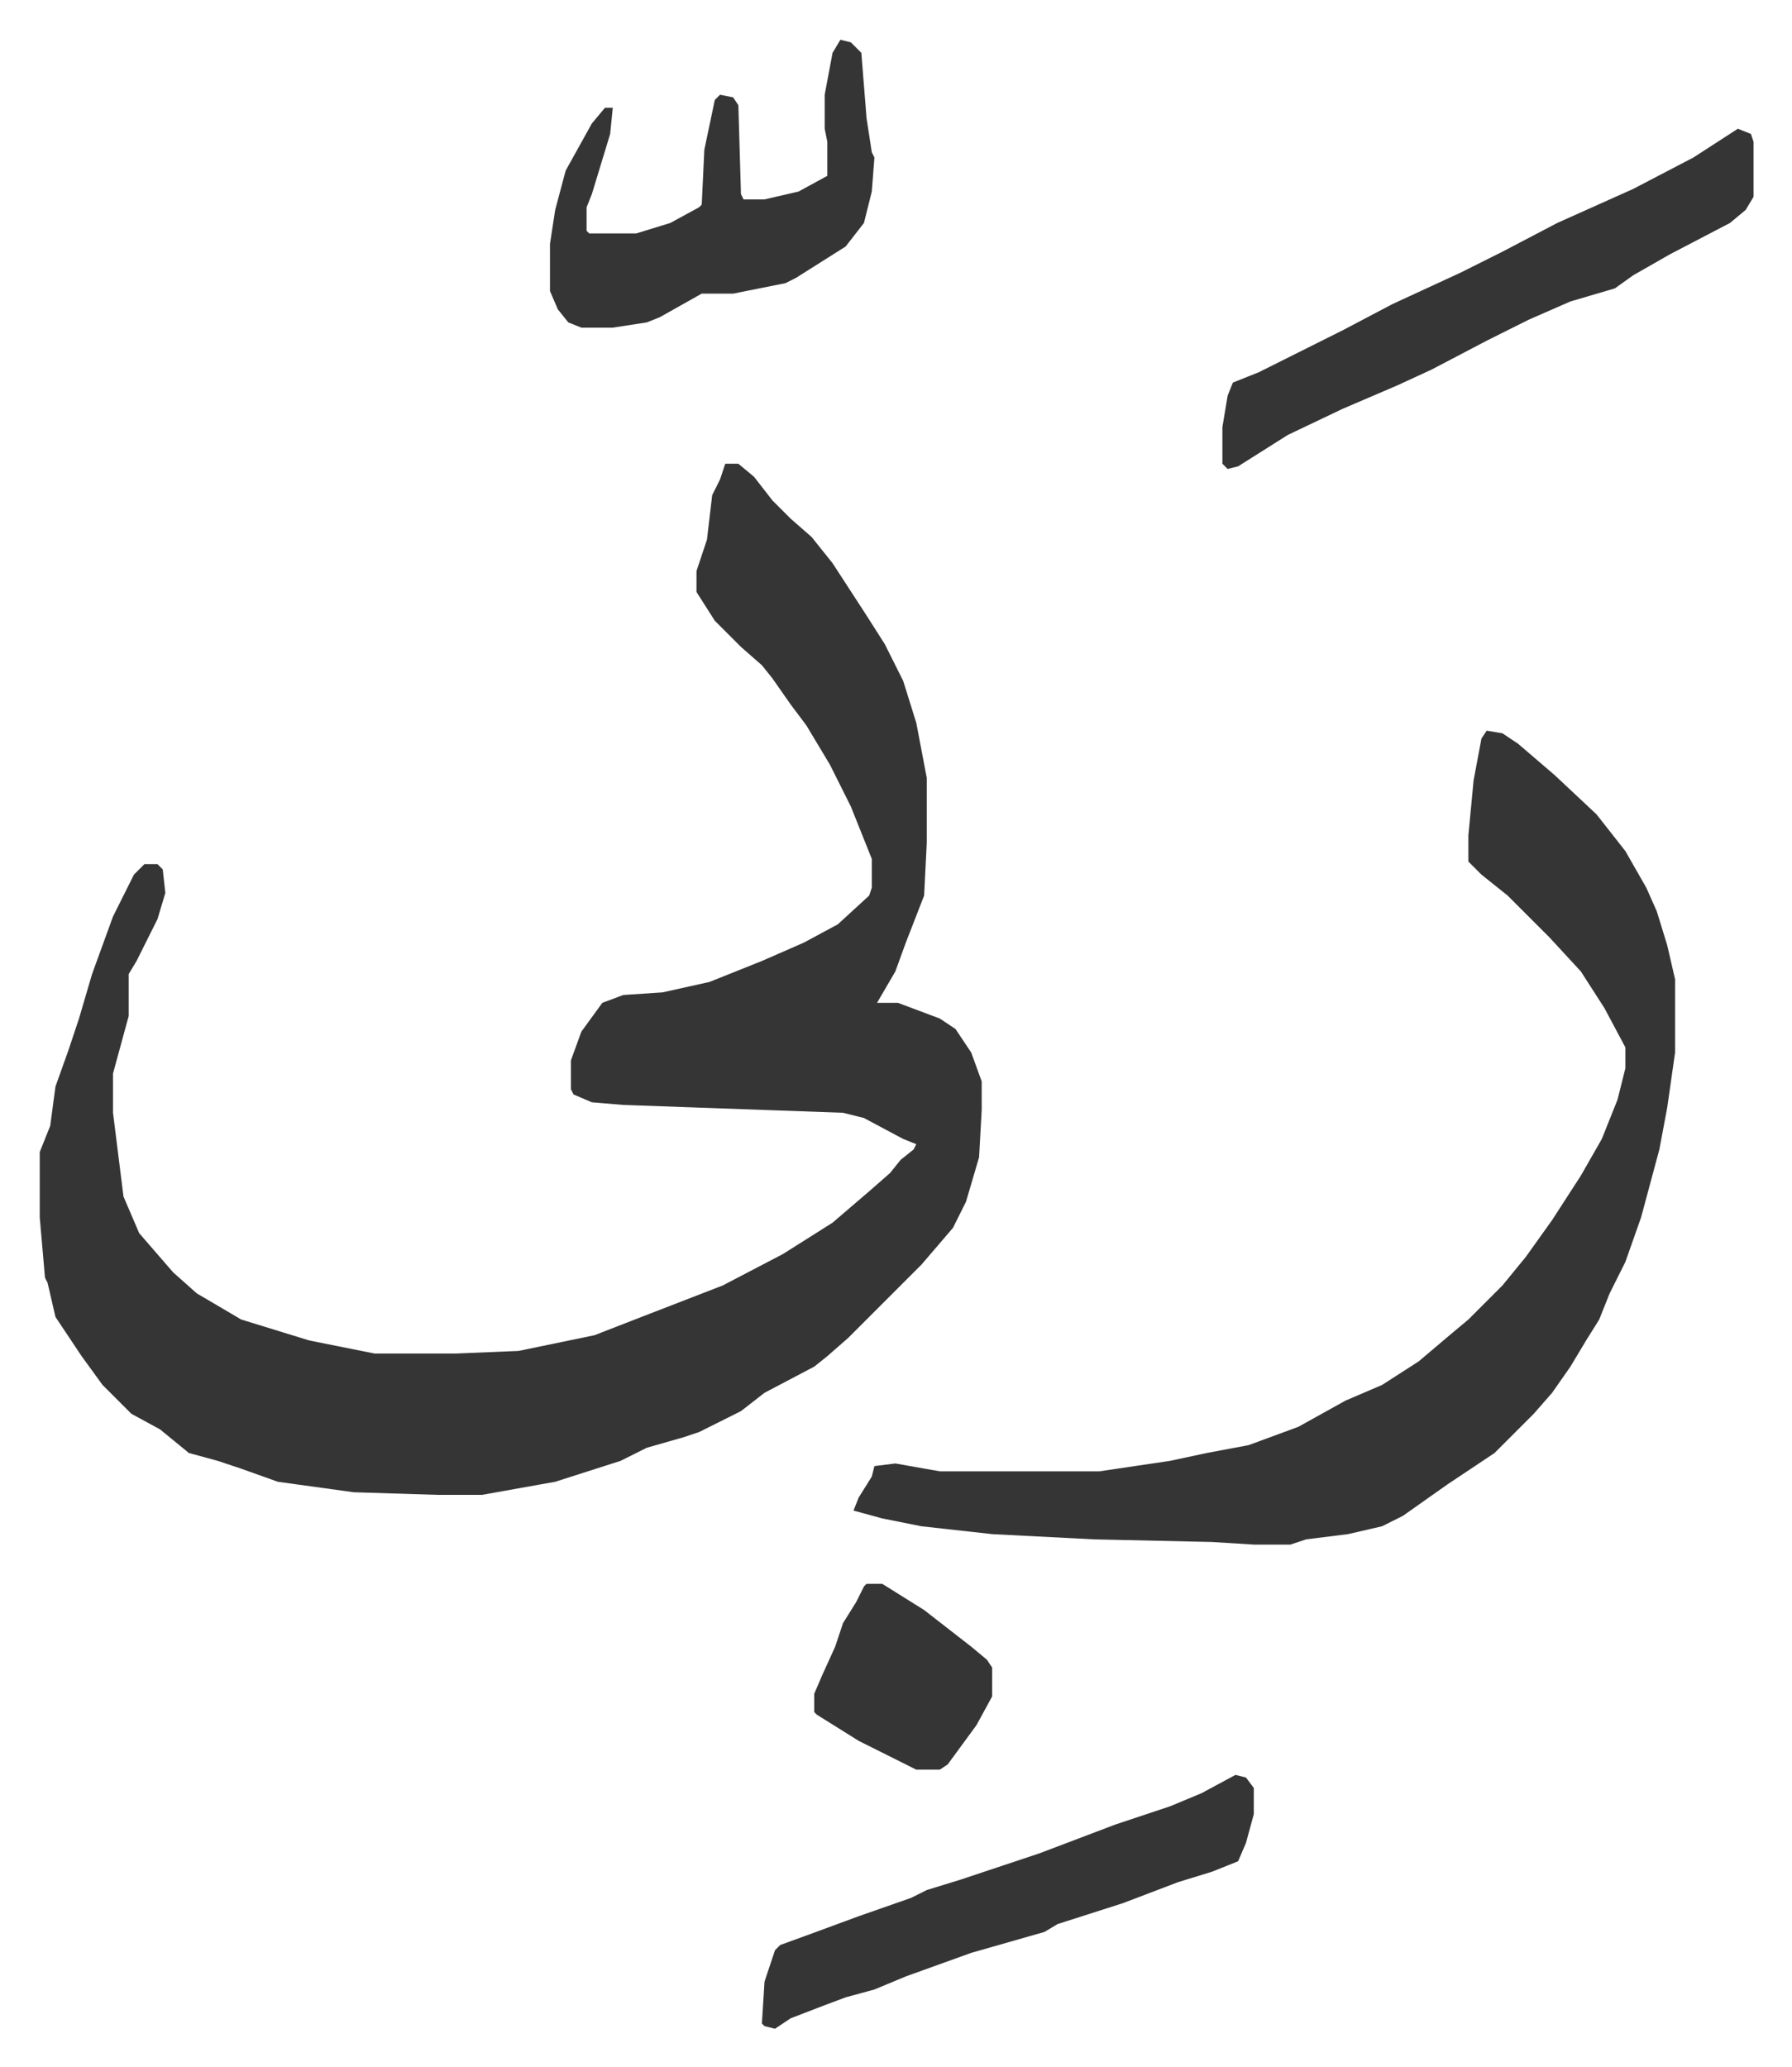
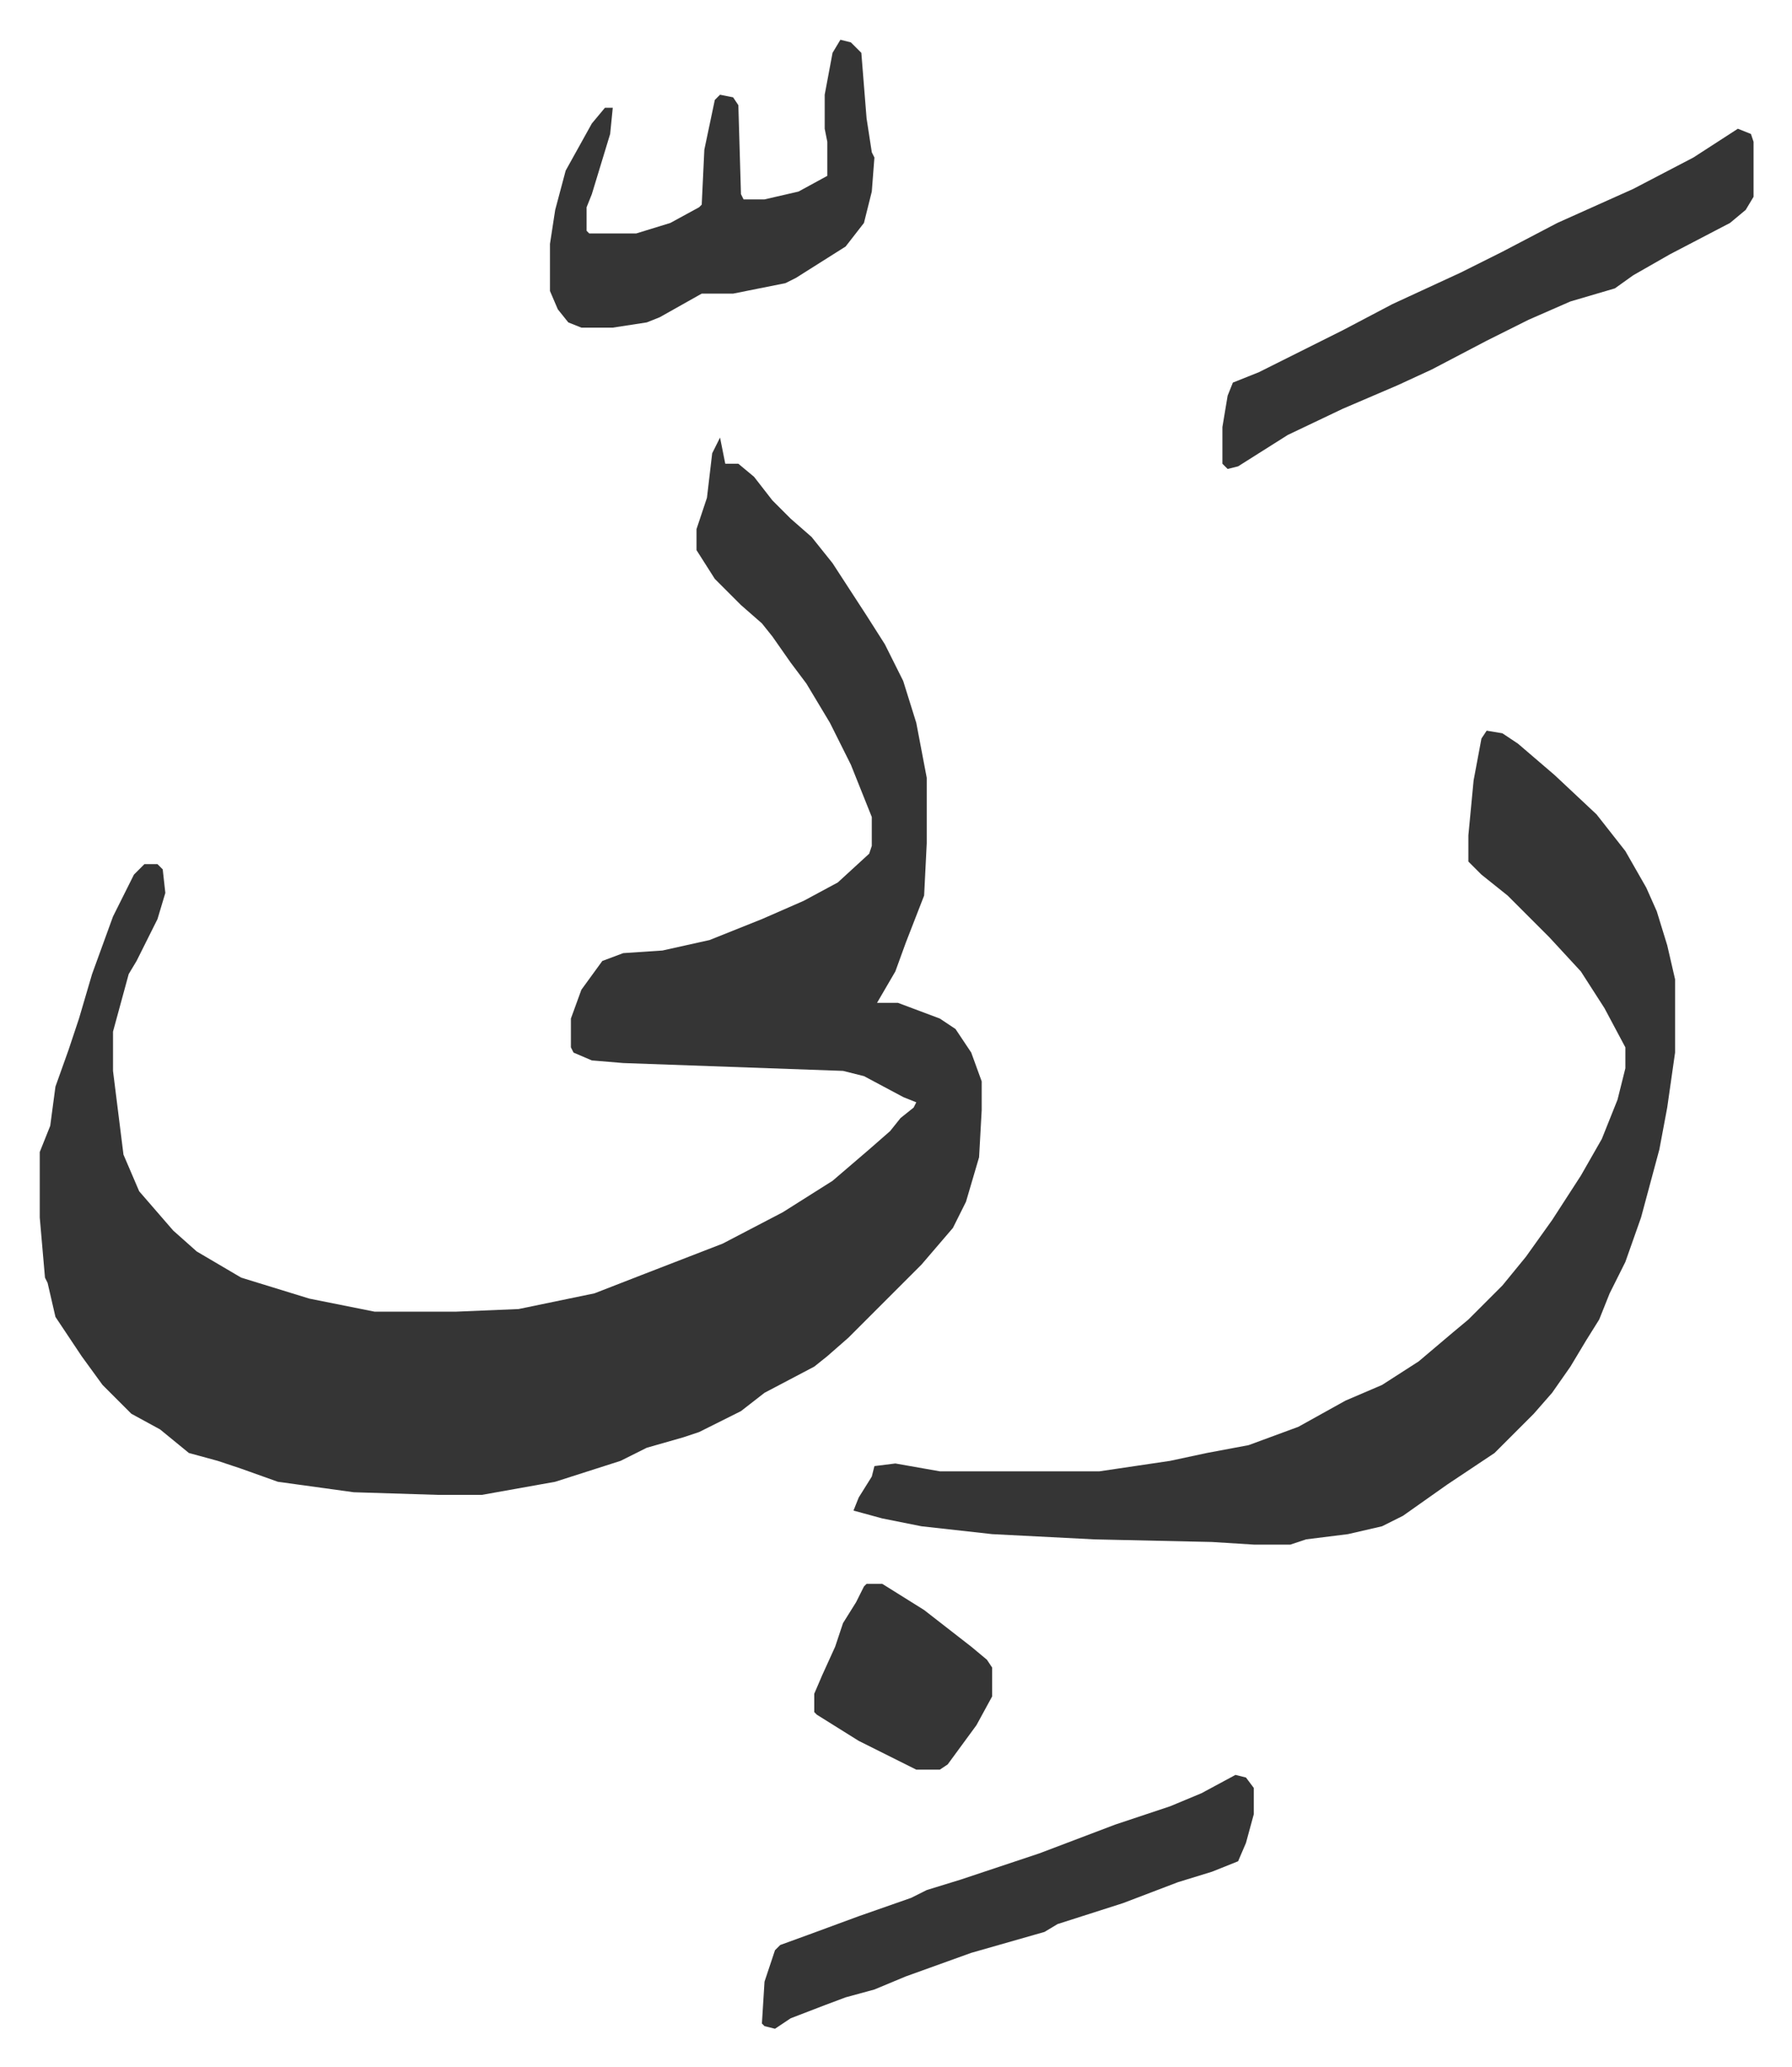
<svg xmlns="http://www.w3.org/2000/svg" role="img" viewBox="-15.19 466.81 684.88 789.88">
-   <path fill="#353535" id="rule_normal" d="M262 644h5l6 5 7 9 7 7 8 7 8 10 13 20 7 11 7 14 5 16 4 21v25l-1 20-7 18-4 11-7 12h8l16 6 6 4 6 9 4 11v11l-1 18-5 17-5 10-12 14-28 28-8 7-5 4-19 10-9 7-16 8-6 2-14 4-10 5-25 8-28 5h-17l-32-1-29-4-14-5-9-3-11-3-11-9-11-6-11-11-8-11-6-9-4-6-3-13-1-2-2-23v-25l4-10 2-15 5-14 4-12 5-17 8-22 8-16 4-4h5l2 2 1 9-3 10-8 16-3 5v16l-6 22v15l4 32 6 14 13 15 9 8 17 10 26 8 25 5h31l24-1 29-6 18-7 31-12 23-12 19-12 14-12 8-7 4-5 5-4 1-2-5-2-15-8-8-2-84-3-12-1-7-3-1-2v-11l4-11 8-11 8-3 15-1 18-4 20-8 16-7 13-7 12-11 1-3v-11l-8-20-8-16-9-15-6-8-7-10-4-5-8-7-10-10-7-11v-8l4-12 2-17 3-6zm291 102l6 1 6 4 14 12 16 15 11 14 8 14 4 9 4 13 3 13v28l-3 21-3 16-7 26-6 17-6 12-4 10-5 8-6 10-7 10-7 8-15 15-18 12-17 12-8 4-13 3-16 2-6 2h-14l-16-1-45-1-39-2-27-3-15-3-11-3 2-5 5-8 1-4 8-1 17 3h61l27-4 14-3 16-3 19-7 18-10 14-6 14-9 13-11 6-5 5-5 8-8 9-11 10-14 11-17 8-14 6-15 3-12v-8l-8-15-9-14-12-13-16-16-10-8-5-5v-10l2-21 3-16zm96-230l5 2 1 3v21l-3 5-6 5-23 12-14 8-7 5-17 5-16 7-16 8-21 11-13 6-21 9-21 10-19 12-4 1-2-2v-14l2-12 2-5 10-4 32-16 19-10 26-12 16-8 21-11 29-13 23-12zm-343-34l4 1 4 4 2 25 2 13 1 2-1 13-3 12-7 9-19 12-4 2-20 4h-12l-16 9-5 2-13 2h-12l-5-2-4-5-3-7v-18l2-13 4-15 10-18 5-6h3l-1 10-7 23-2 5v9l1 1h18l13-4 11-6 1-1 1-21 4-19 2-2 5 1 2 3 1 34 1 2h8l13-3 11-6v-13l-1-5v-13l3-16zm151 663l4 1 3 4v10l-3 11-3 7-10 4-13 4-21 8-25 8-5 3-28 8-25 9-12 5-11 3-8 3-13 5-6 4-4-1-1-1 1-16 4-12 2-2 11-4 19-7 20-7 6-3 13-4 30-10 29-11 21-7 12-5zm-141-73h6l16 10 18 14 6 5 2 3v11l-6 11-11 15-3 2h-9l-22-11-16-10-1-1v-7l3-7 5-11 3-9 5-8 3-6z" />
+   <path fill="#353535" id="rule_normal" d="M262 644h5l6 5 7 9 7 7 8 7 8 10 13 20 7 11 7 14 5 16 4 21v25l-1 20-7 18-4 11-7 12h8l16 6 6 4 6 9 4 11v11l-1 18-5 17-5 10-12 14-28 28-8 7-5 4-19 10-9 7-16 8-6 2-14 4-10 5-25 8-28 5h-17l-32-1-29-4-14-5-9-3-11-3-11-9-11-6-11-11-8-11-6-9-4-6-3-13-1-2-2-23v-25l4-10 2-15 5-14 4-12 5-17 8-22 8-16 4-4h5l2 2 1 9-3 10-8 16-3 5l-6 22v15l4 32 6 14 13 15 9 8 17 10 26 8 25 5h31l24-1 29-6 18-7 31-12 23-12 19-12 14-12 8-7 4-5 5-4 1-2-5-2-15-8-8-2-84-3-12-1-7-3-1-2v-11l4-11 8-11 8-3 15-1 18-4 20-8 16-7 13-7 12-11 1-3v-11l-8-20-8-16-9-15-6-8-7-10-4-5-8-7-10-10-7-11v-8l4-12 2-17 3-6zm291 102l6 1 6 4 14 12 16 15 11 14 8 14 4 9 4 13 3 13v28l-3 21-3 16-7 26-6 17-6 12-4 10-5 8-6 10-7 10-7 8-15 15-18 12-17 12-8 4-13 3-16 2-6 2h-14l-16-1-45-1-39-2-27-3-15-3-11-3 2-5 5-8 1-4 8-1 17 3h61l27-4 14-3 16-3 19-7 18-10 14-6 14-9 13-11 6-5 5-5 8-8 9-11 10-14 11-17 8-14 6-15 3-12v-8l-8-15-9-14-12-13-16-16-10-8-5-5v-10l2-21 3-16zm96-230l5 2 1 3v21l-3 5-6 5-23 12-14 8-7 5-17 5-16 7-16 8-21 11-13 6-21 9-21 10-19 12-4 1-2-2v-14l2-12 2-5 10-4 32-16 19-10 26-12 16-8 21-11 29-13 23-12zm-343-34l4 1 4 4 2 25 2 13 1 2-1 13-3 12-7 9-19 12-4 2-20 4h-12l-16 9-5 2-13 2h-12l-5-2-4-5-3-7v-18l2-13 4-15 10-18 5-6h3l-1 10-7 23-2 5v9l1 1h18l13-4 11-6 1-1 1-21 4-19 2-2 5 1 2 3 1 34 1 2h8l13-3 11-6v-13l-1-5v-13l3-16zm151 663l4 1 3 4v10l-3 11-3 7-10 4-13 4-21 8-25 8-5 3-28 8-25 9-12 5-11 3-8 3-13 5-6 4-4-1-1-1 1-16 4-12 2-2 11-4 19-7 20-7 6-3 13-4 30-10 29-11 21-7 12-5zm-141-73h6l16 10 18 14 6 5 2 3v11l-6 11-11 15-3 2h-9l-22-11-16-10-1-1v-7l3-7 5-11 3-9 5-8 3-6z" />
</svg>